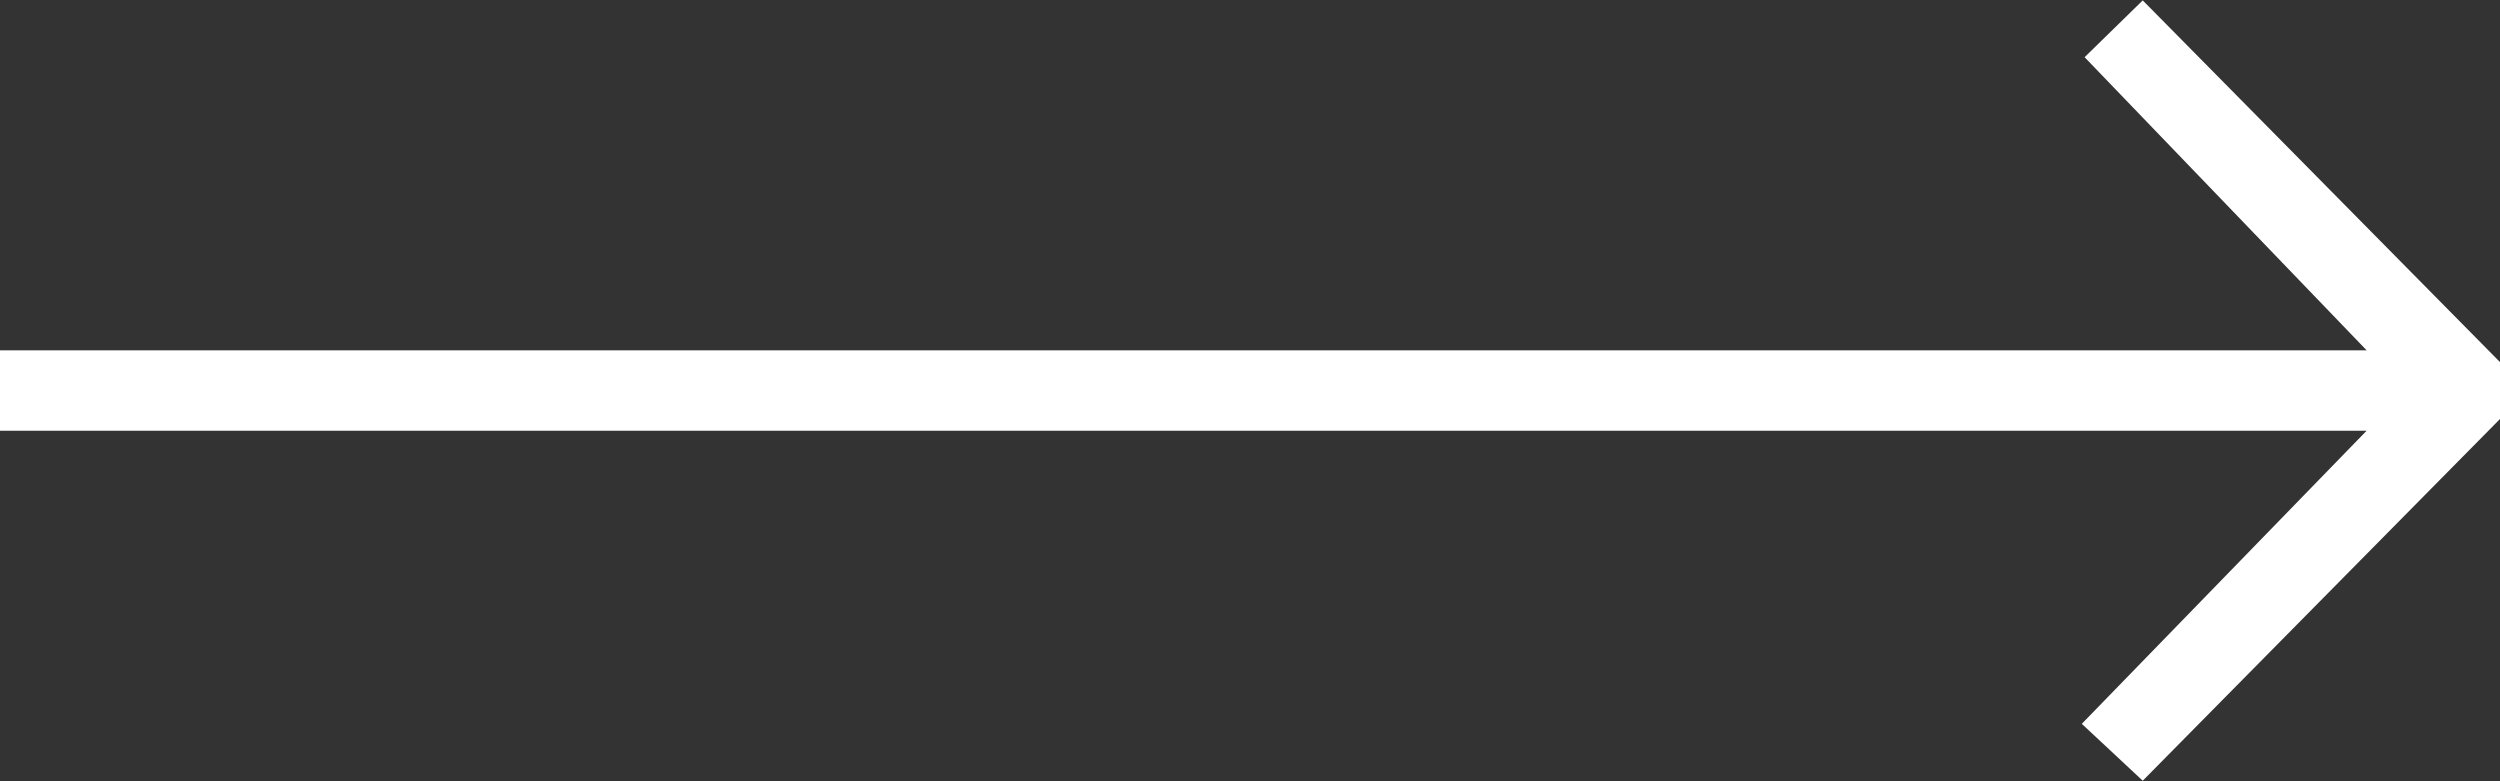
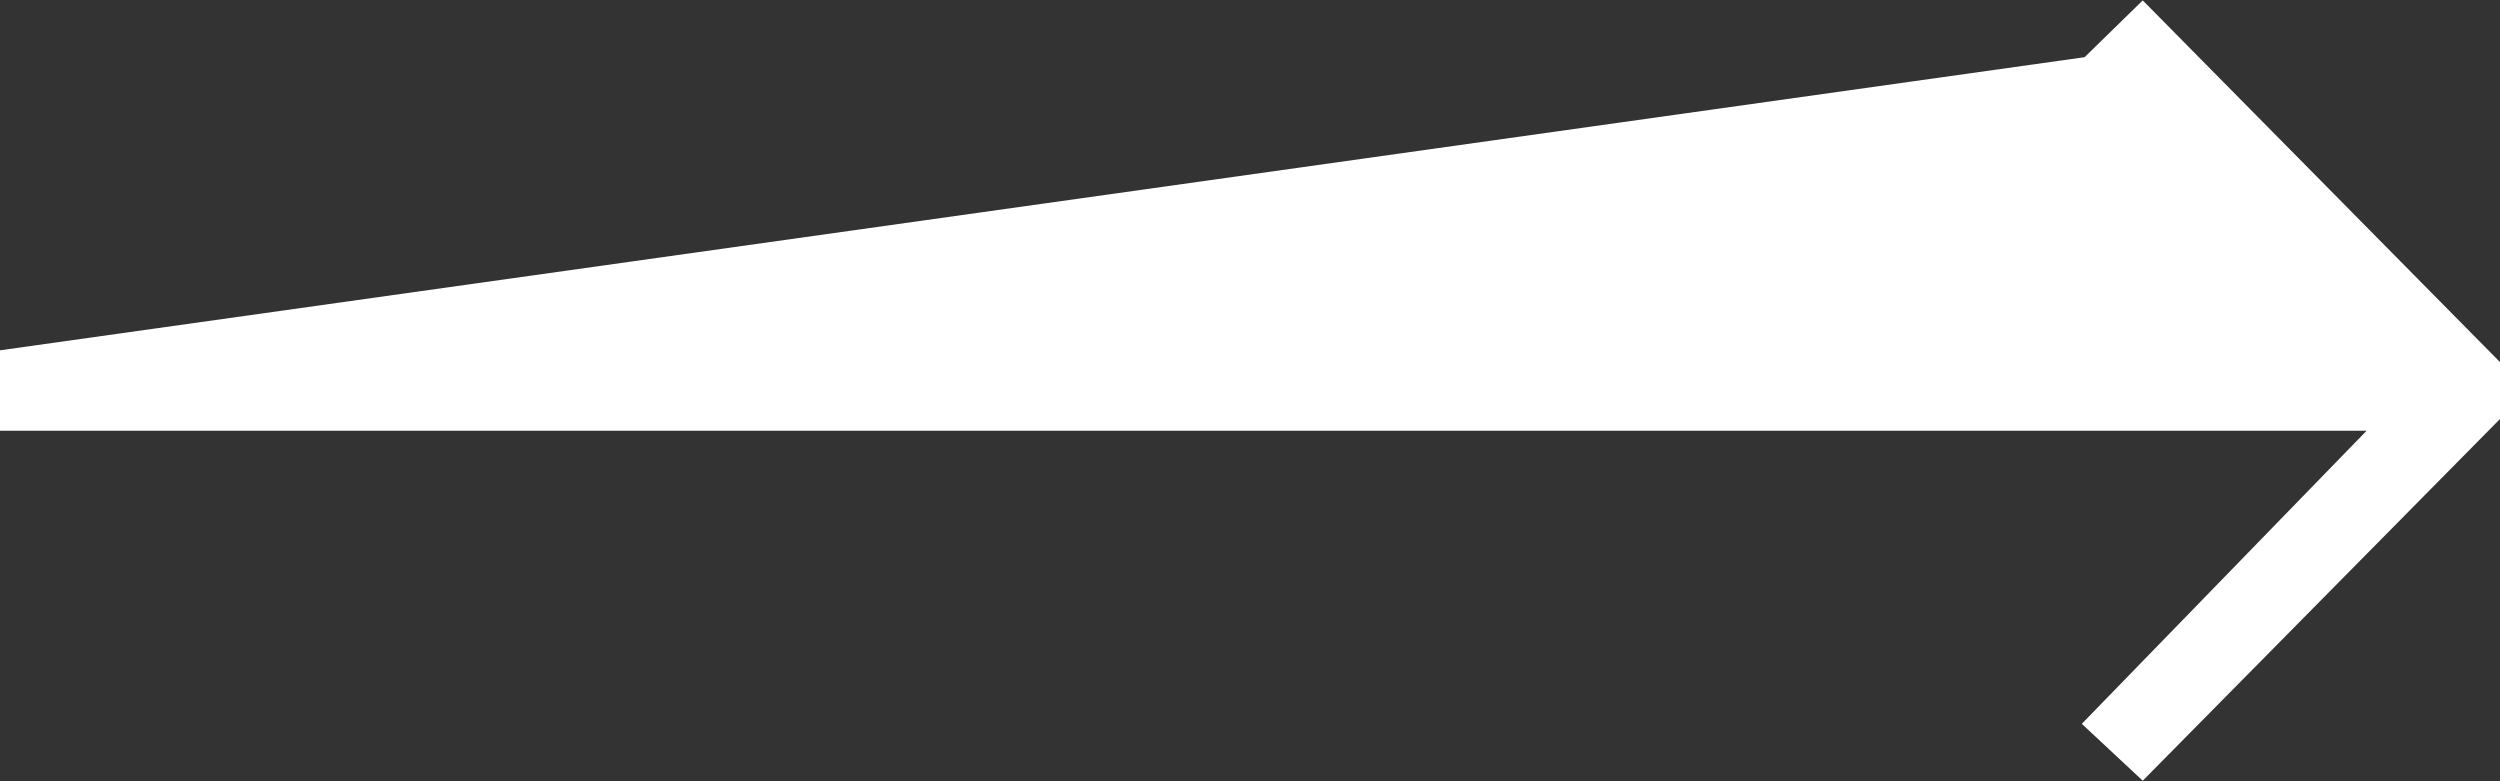
<svg xmlns="http://www.w3.org/2000/svg" width="32px" height="10px">
  <rect width="100%" height="100%" fill="#333333" stroke="none" />
-   <path fill-rule="evenodd" fill="#fff" d="M26.647,9.265 L27.427,9.993 L32.000,5.363 L32.000,4.635 L27.427,0.005 L26.683,0.732 L30.293,4.484 L0.000,4.484 L0.000,5.513 L30.293,5.513 L26.647,9.265 Z" />
+   <path fill-rule="evenodd" fill="#fff" d="M26.647,9.265 L27.427,9.993 L32.000,5.363 L32.000,4.635 L27.427,0.005 L26.683,0.732 L0.000,4.484 L0.000,5.513 L30.293,5.513 L26.647,9.265 Z" />
</svg>